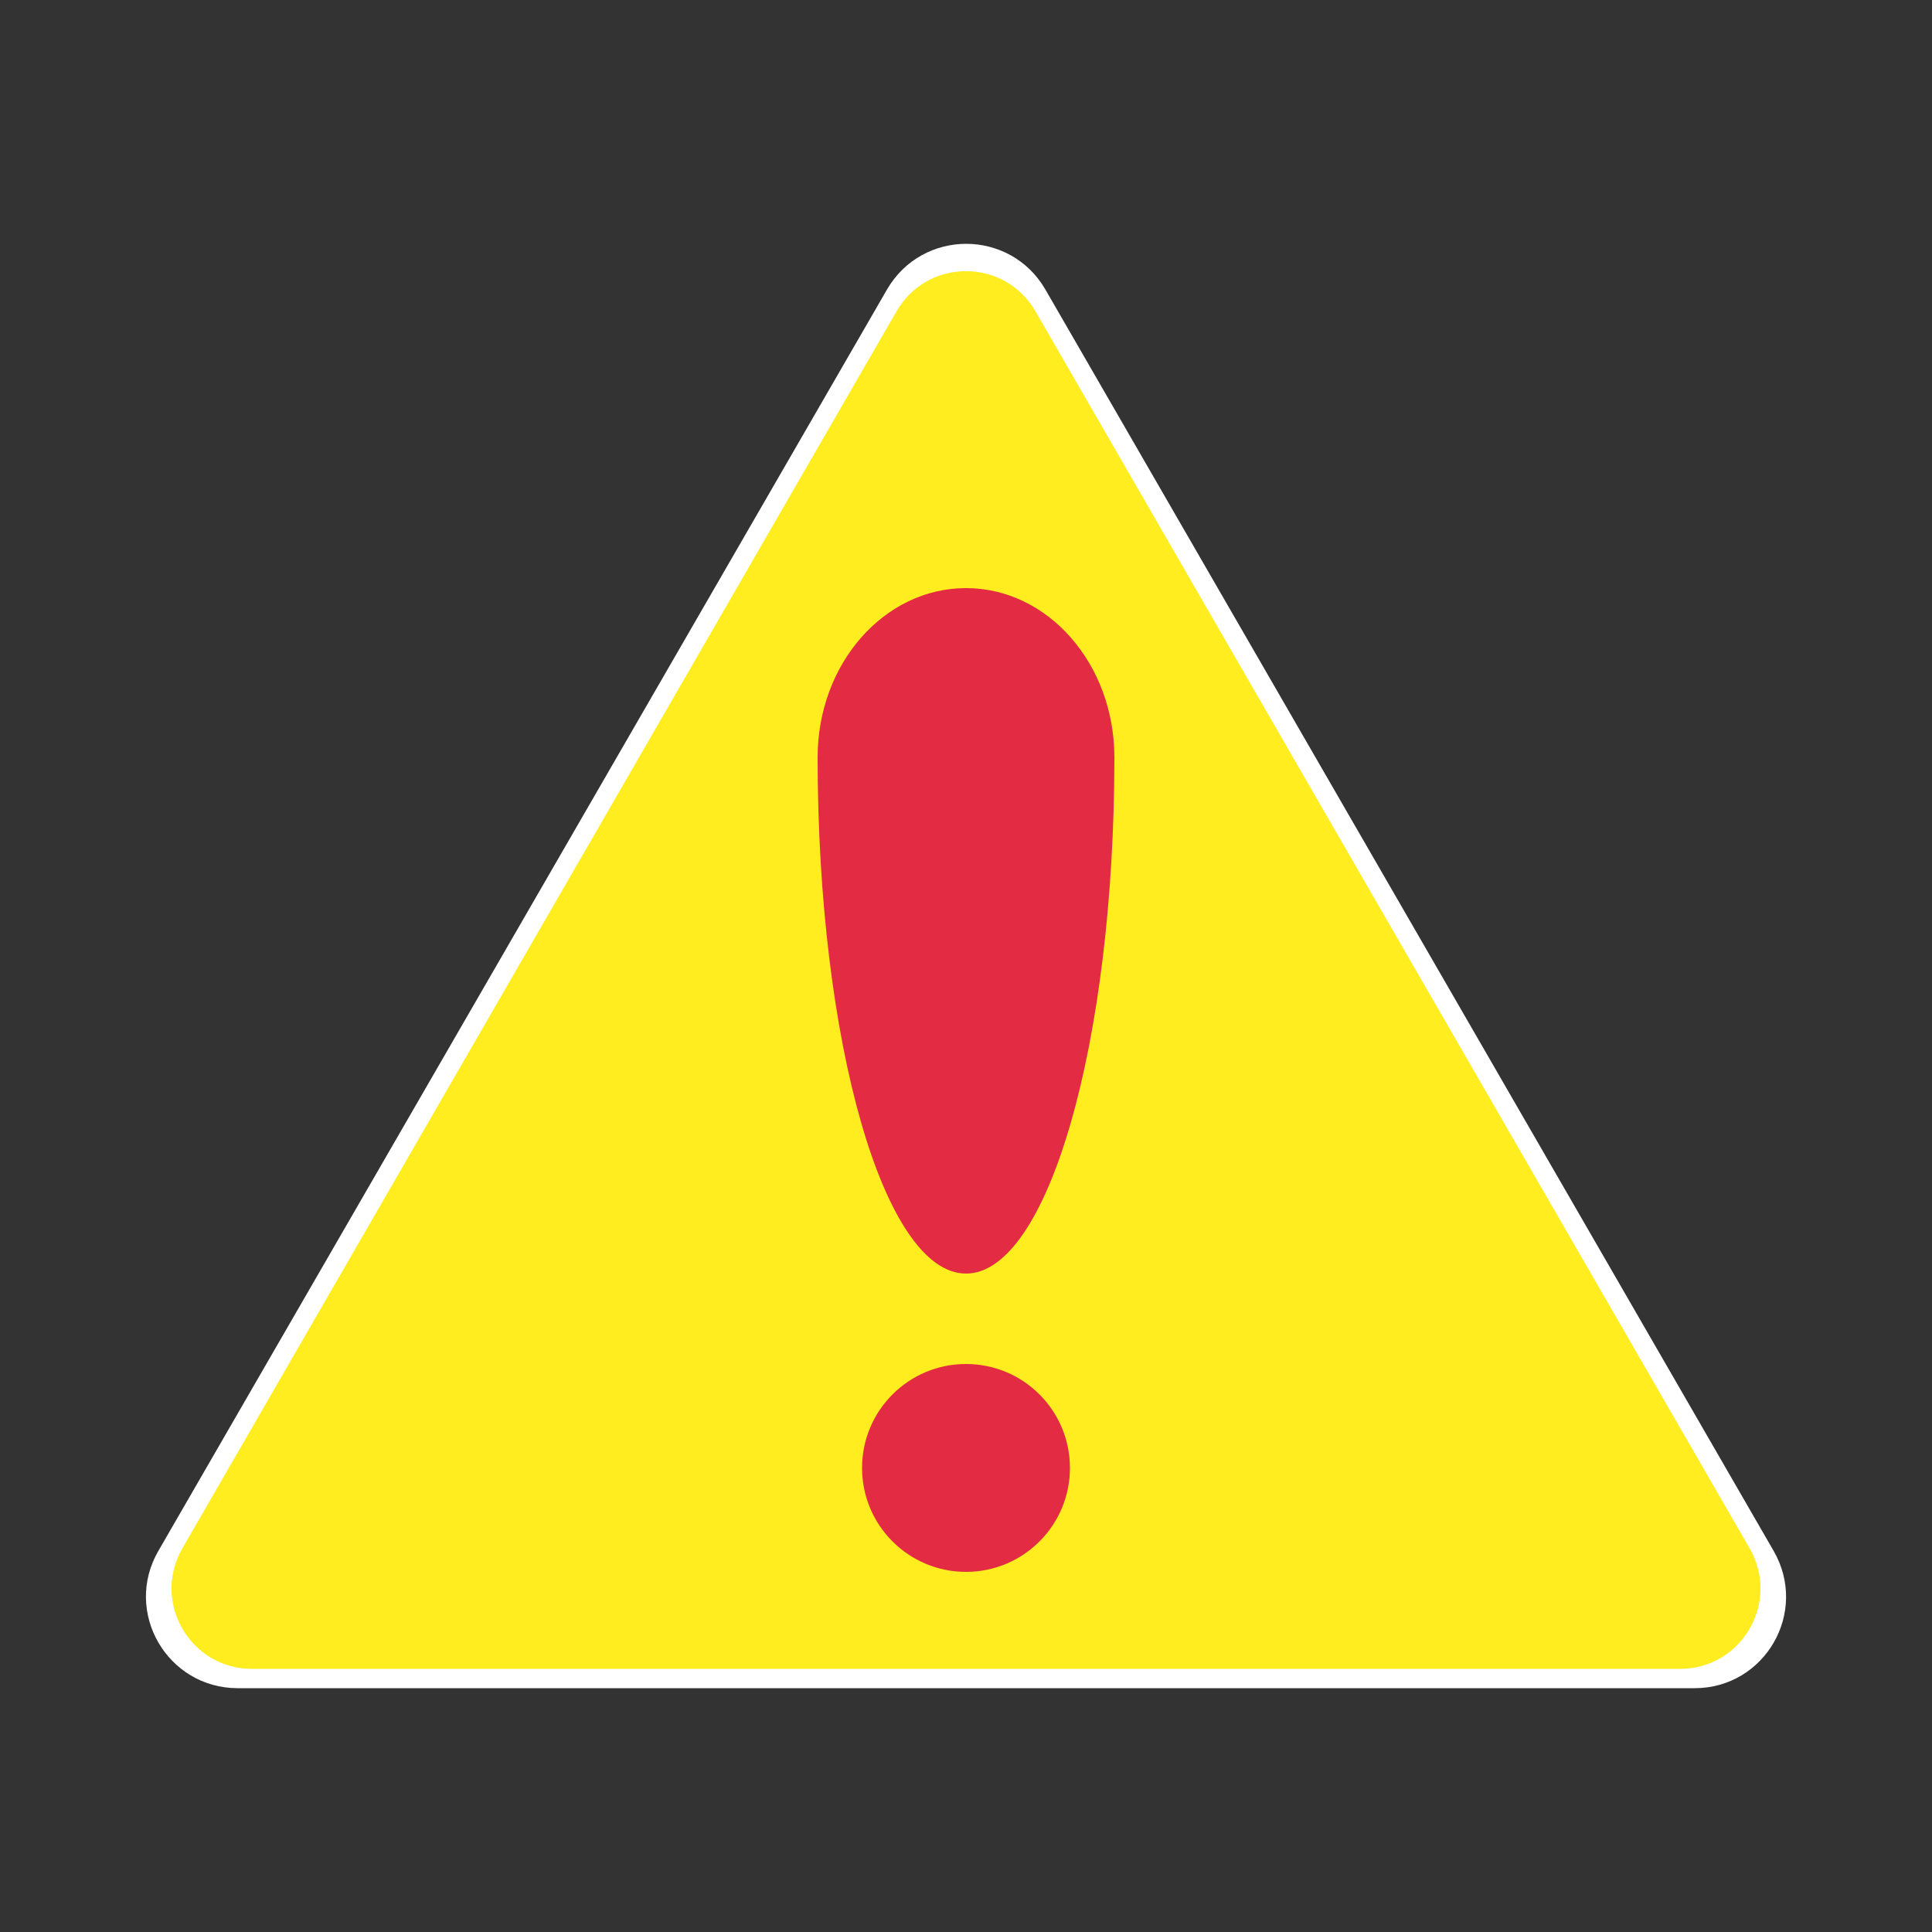
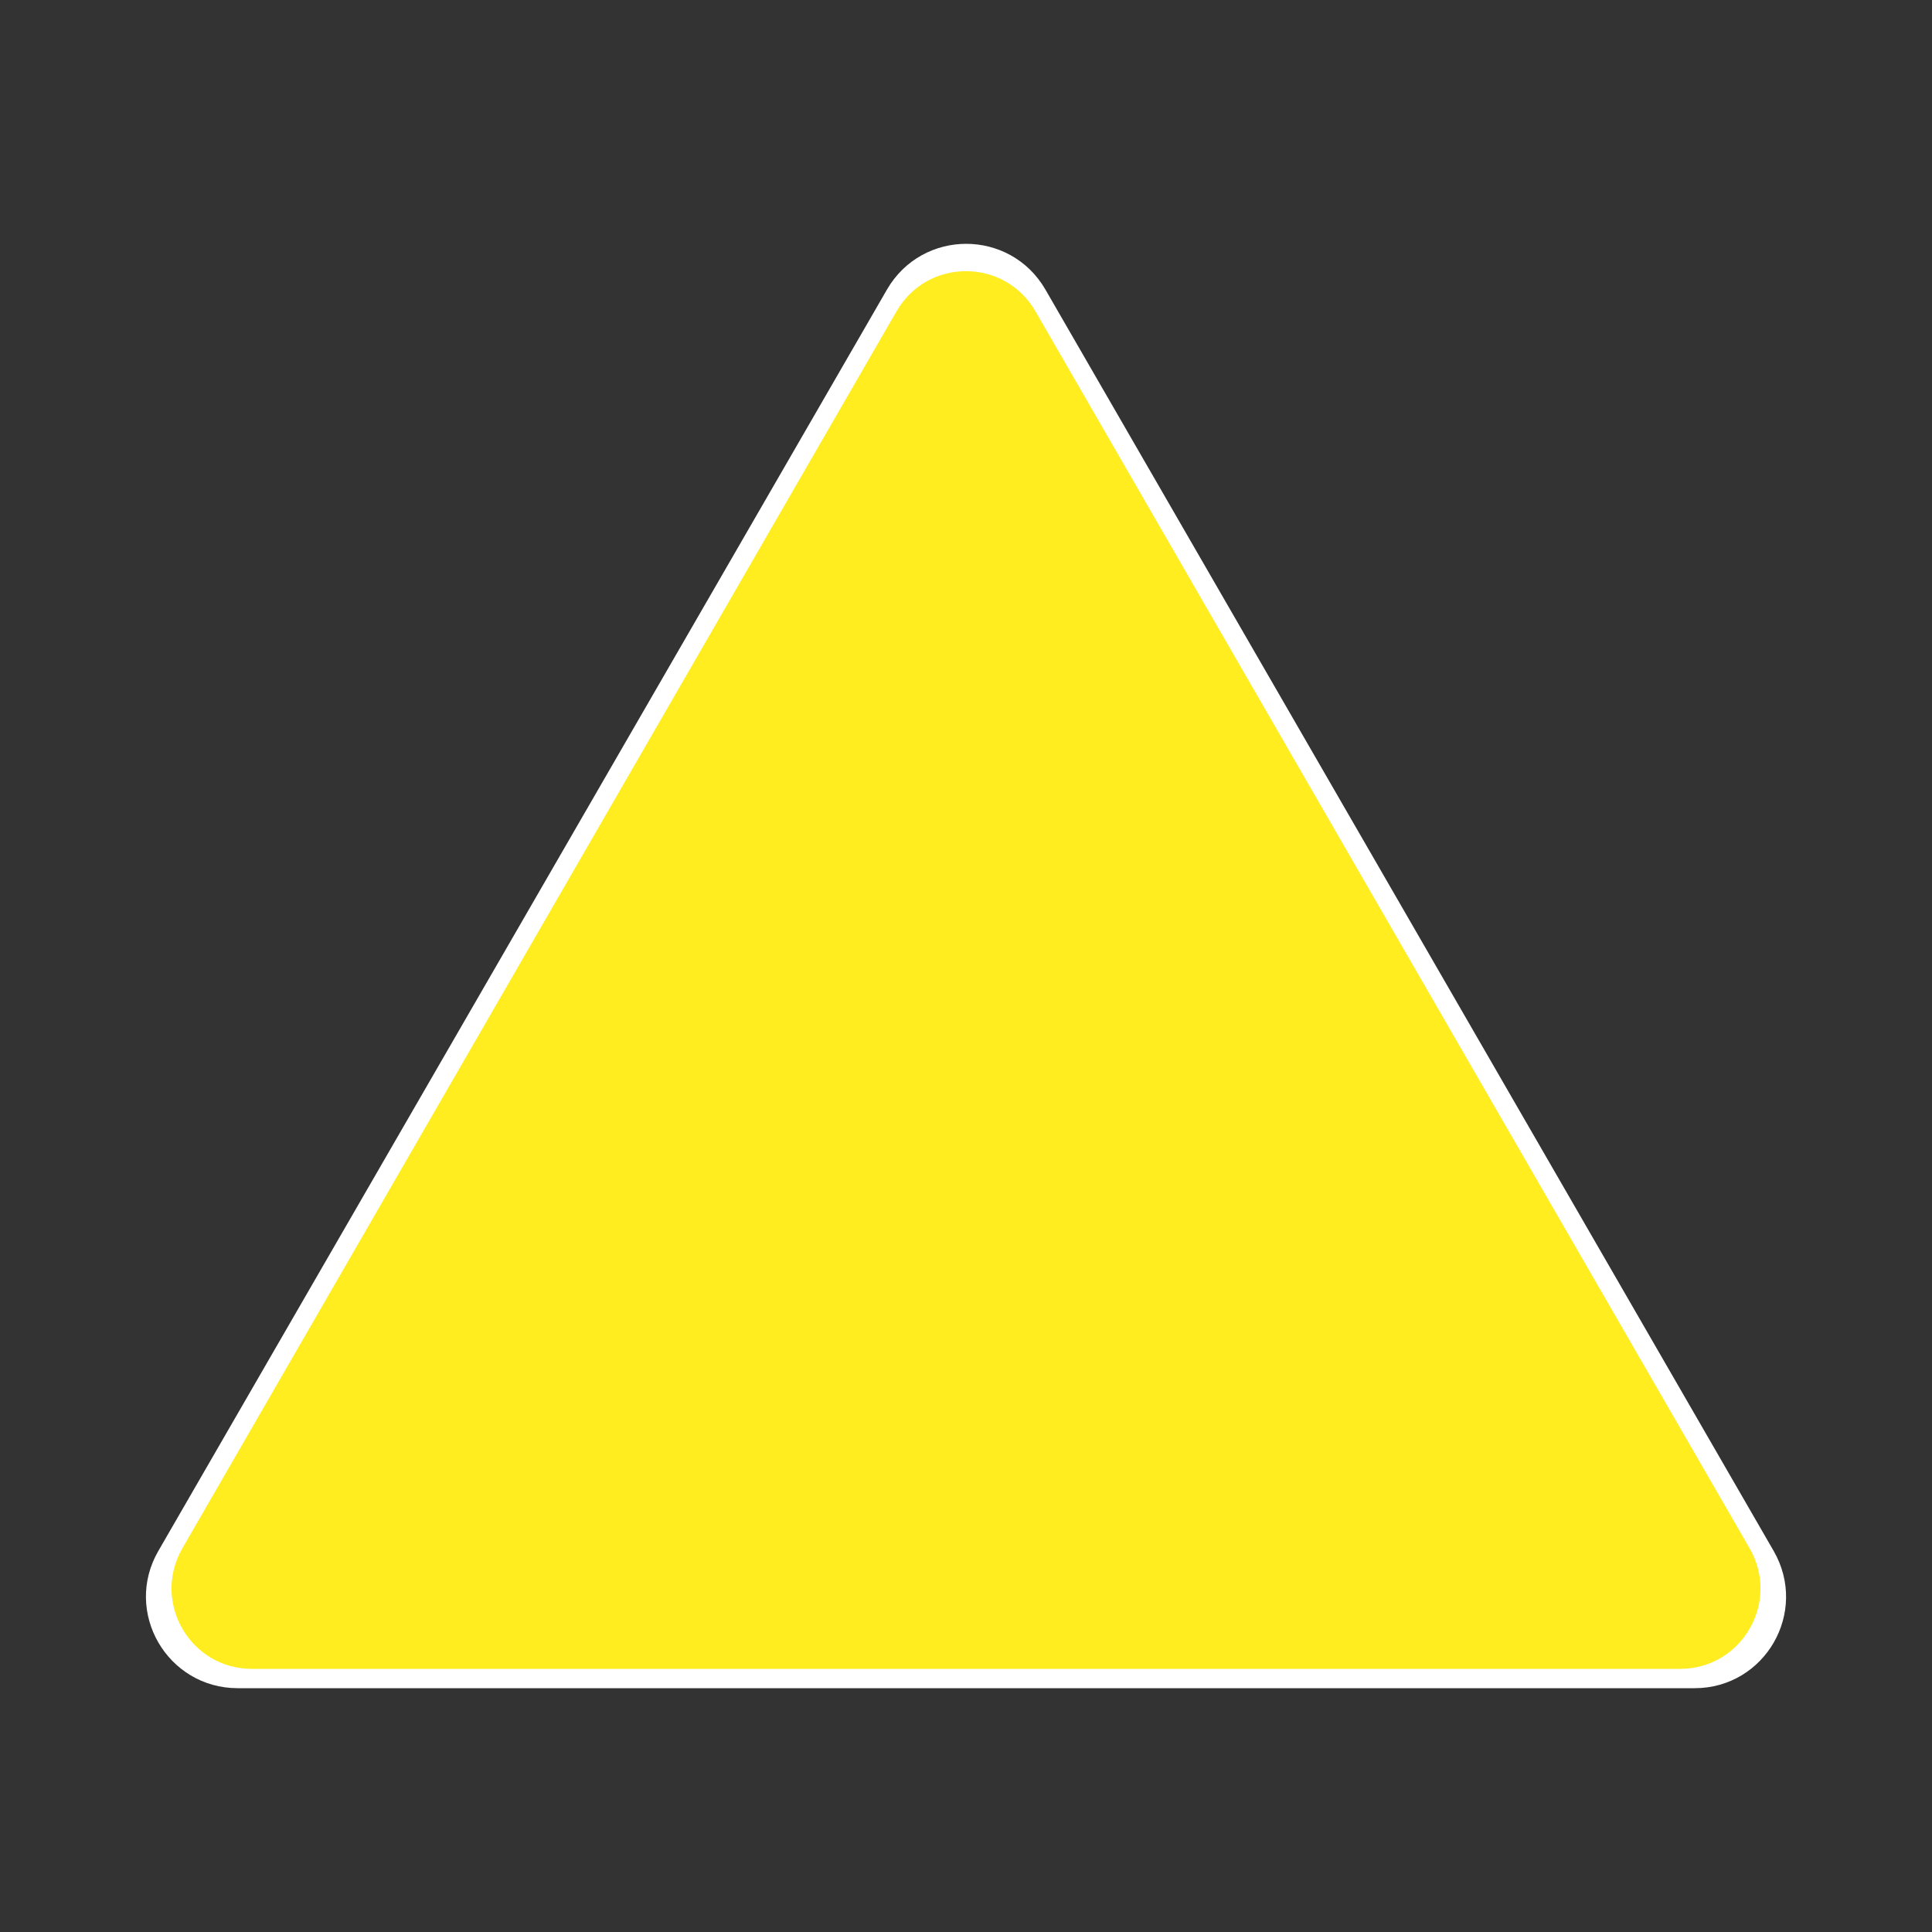
<svg xmlns="http://www.w3.org/2000/svg" version="1.1" viewBox="0 0 500 500" xml:space="preserve">
  <rect x="0" y="0" width="500" height="500" fill="#333333" stroke="none" />
  <style type="text/css">
	.st0{fill:#FFFFFF;stroke:#FFFFFF;stroke-width:10;stroke-miterlimit:10;}
	.st1{fill:#FFED1F;}
	.st2{fill:#E32B43;}
</style>
  <g id="border">
    <path class="st0" d="M454.7,403.9L266.2,77.4c-7.2-12.4-25.1-12.4-32.3,0L45.3,403.9c-7.2,12.4,1.8,28,16.2,28h377.1   C452.9,431.9,461.9,416.4,454.7,403.9z" />
  </g>
  <g id="object">
    <g>
      <path class="st1" d="M232,80.6L47.2,400.7c-8,13.9,2,31.2,18,31.2h369.6c16,0,26-17.3,18-31.2L268,80.6    C260,66.7,240,66.7,232,80.6z" />
-       <path class="st2" d="M250,152.2c-21.2,0-38.4,19.6-38.4,43.8c0,73.8,17.2,133.6,38.4,133.6s38.4-59.8,38.4-133.6    C288.4,171.8,271.2,152.2,250,152.2z" />
-       <circle class="st2" cx="250" cy="379.9" r="26.9" />
    </g>
  </g>
</svg>